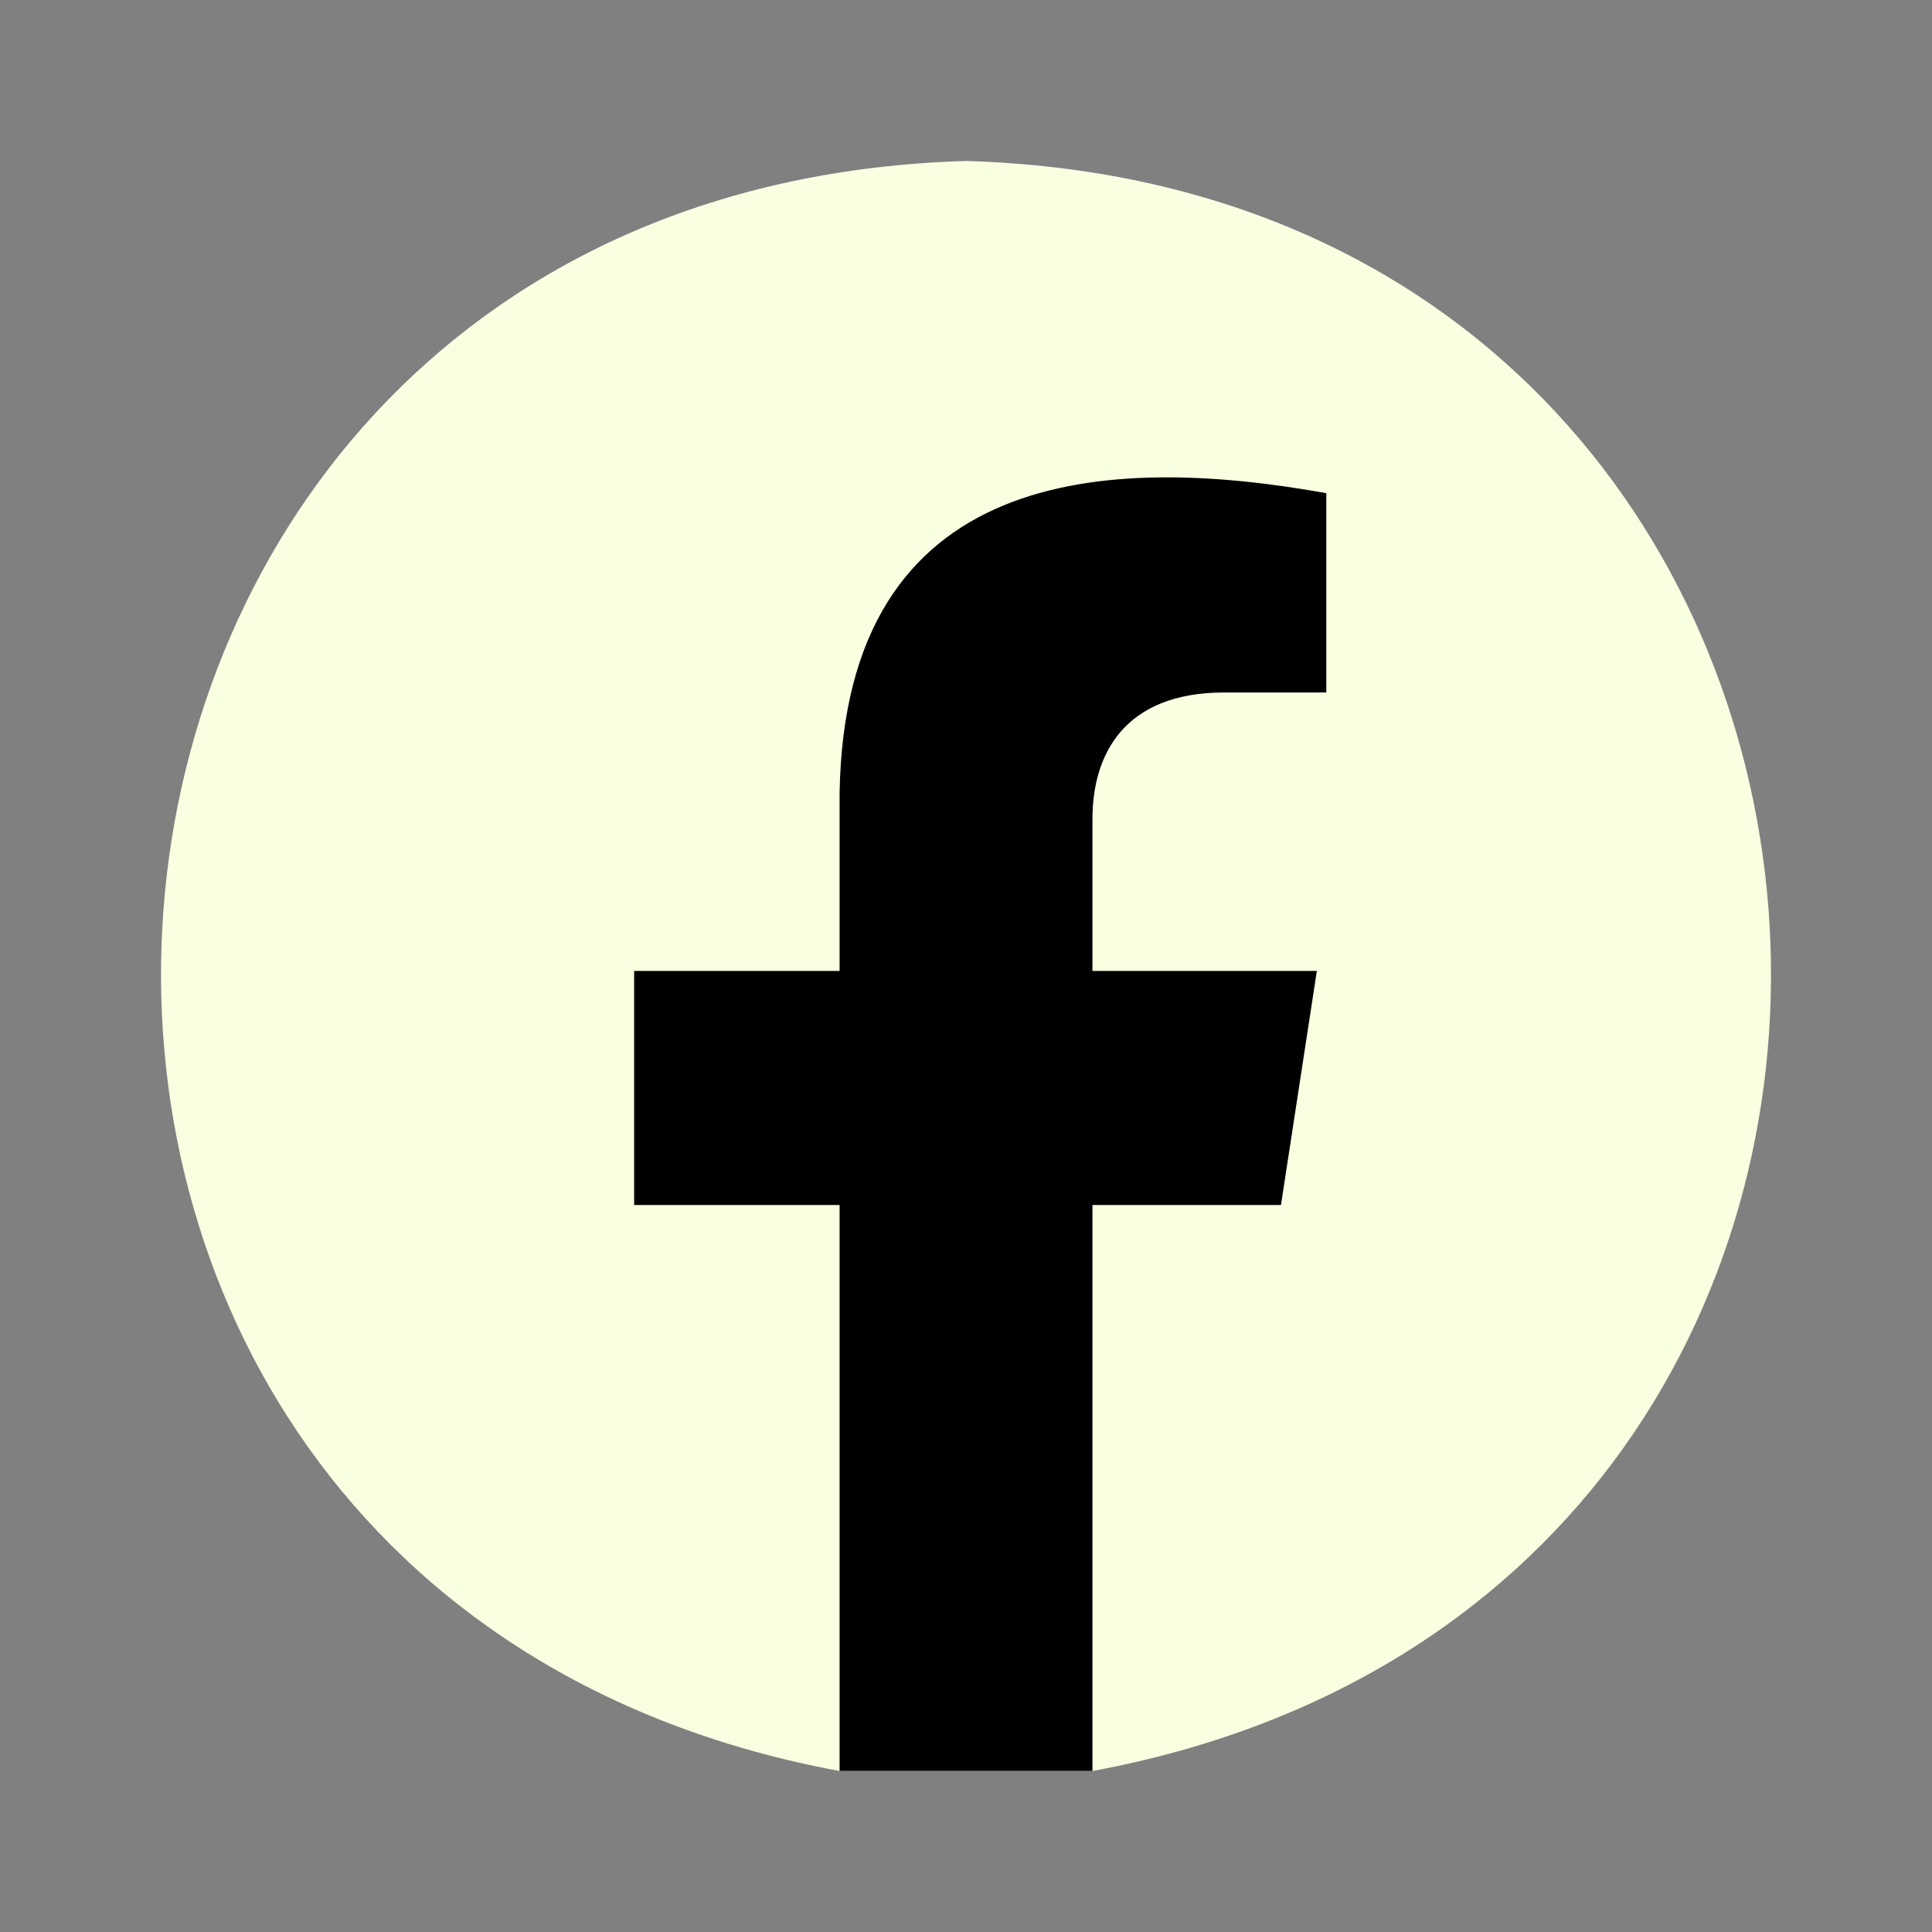
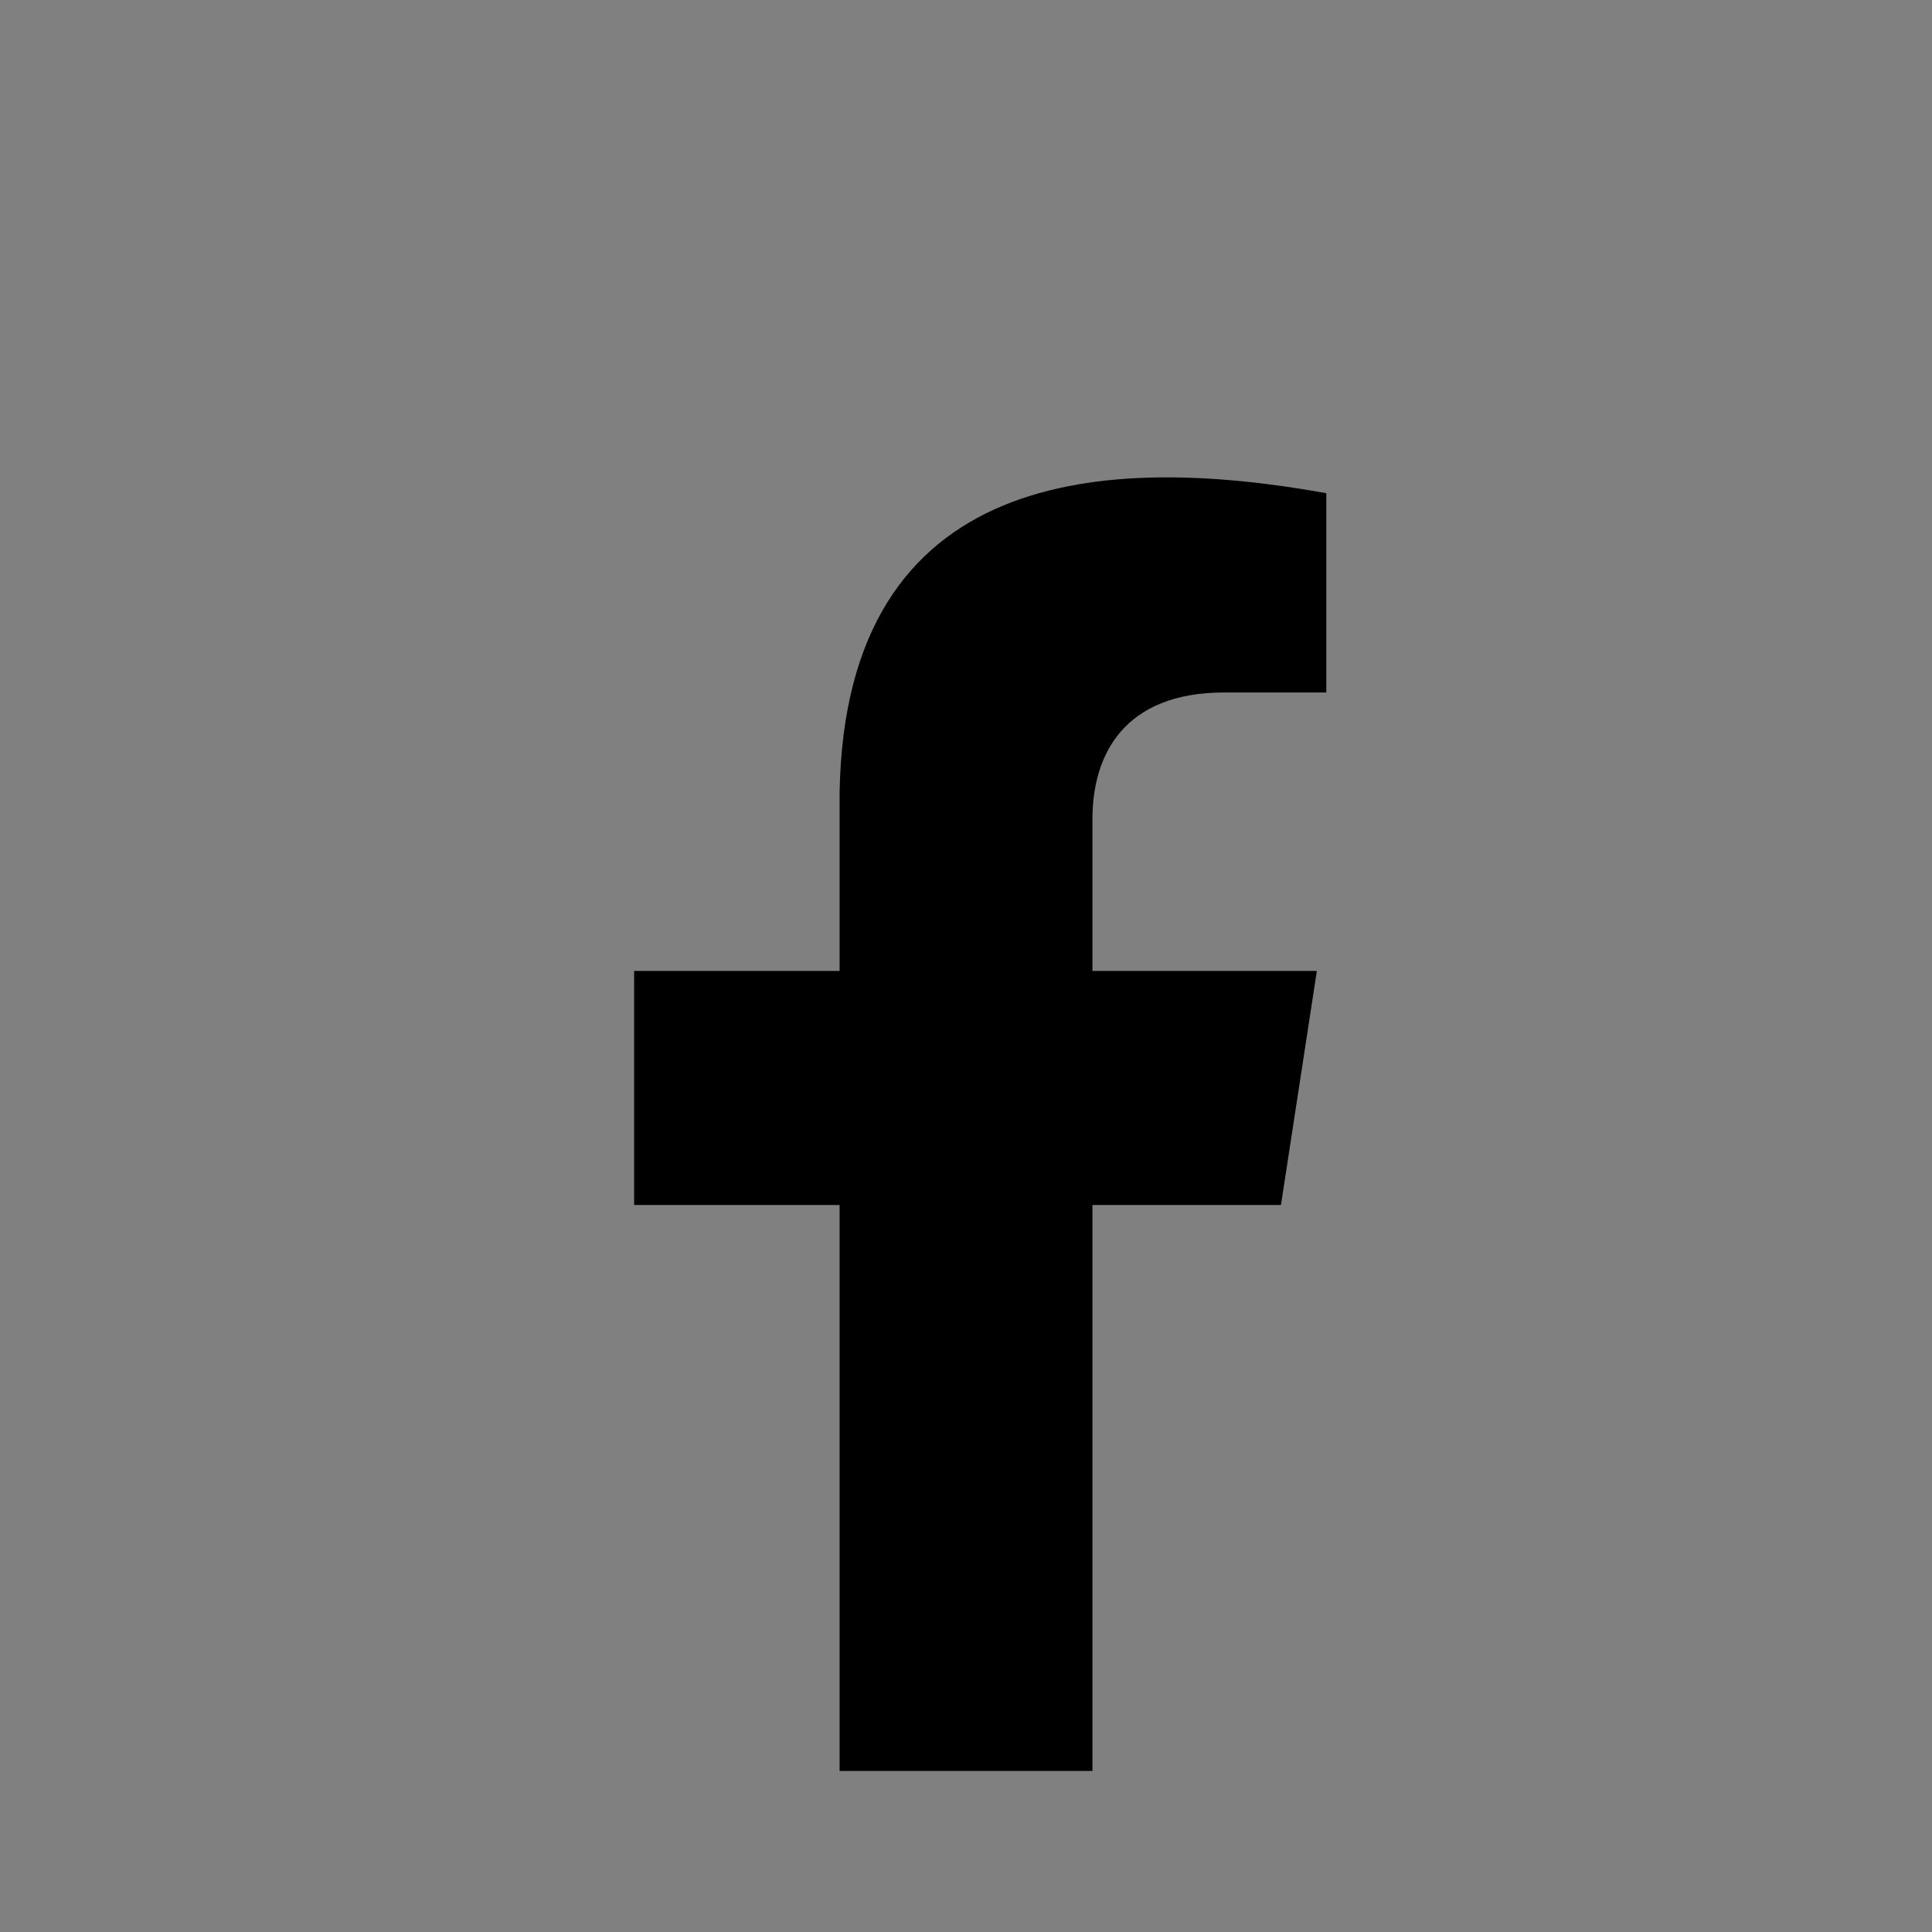
<svg xmlns="http://www.w3.org/2000/svg" width="40" height="40" viewBox="0 0 40 40" fill="none">
  <rect x="0" y="0" width="40" height="40" fill="#808080" stroke="none" />
-   <path d="M20 3.333C-0.664 3.939 -2.771 32.934 17.383 36.667H20H22.618C42.776 32.931 40.659 3.936 20 3.333Z" fill="#F9FFE1" />
-   <path d="M22.618 24.948H26.521L27.264 20.102H22.618V16.956C22.618 15.63 23.267 14.337 25.348 14.337H27.46V10.211C22.936 9.396 17.501 9.644 17.383 16.407V20.102H13.129V24.948H17.383V36.666H20H22.618V24.948Z" fill="black" />
+   <path d="M22.618 24.948H26.521L27.264 20.102H22.618V16.956C22.618 15.63 23.267 14.337 25.348 14.337H27.46V10.211C22.936 9.396 17.501 9.644 17.383 16.407V20.102H13.129V24.948H17.383V36.666H22.618V24.948Z" fill="black" />
</svg>